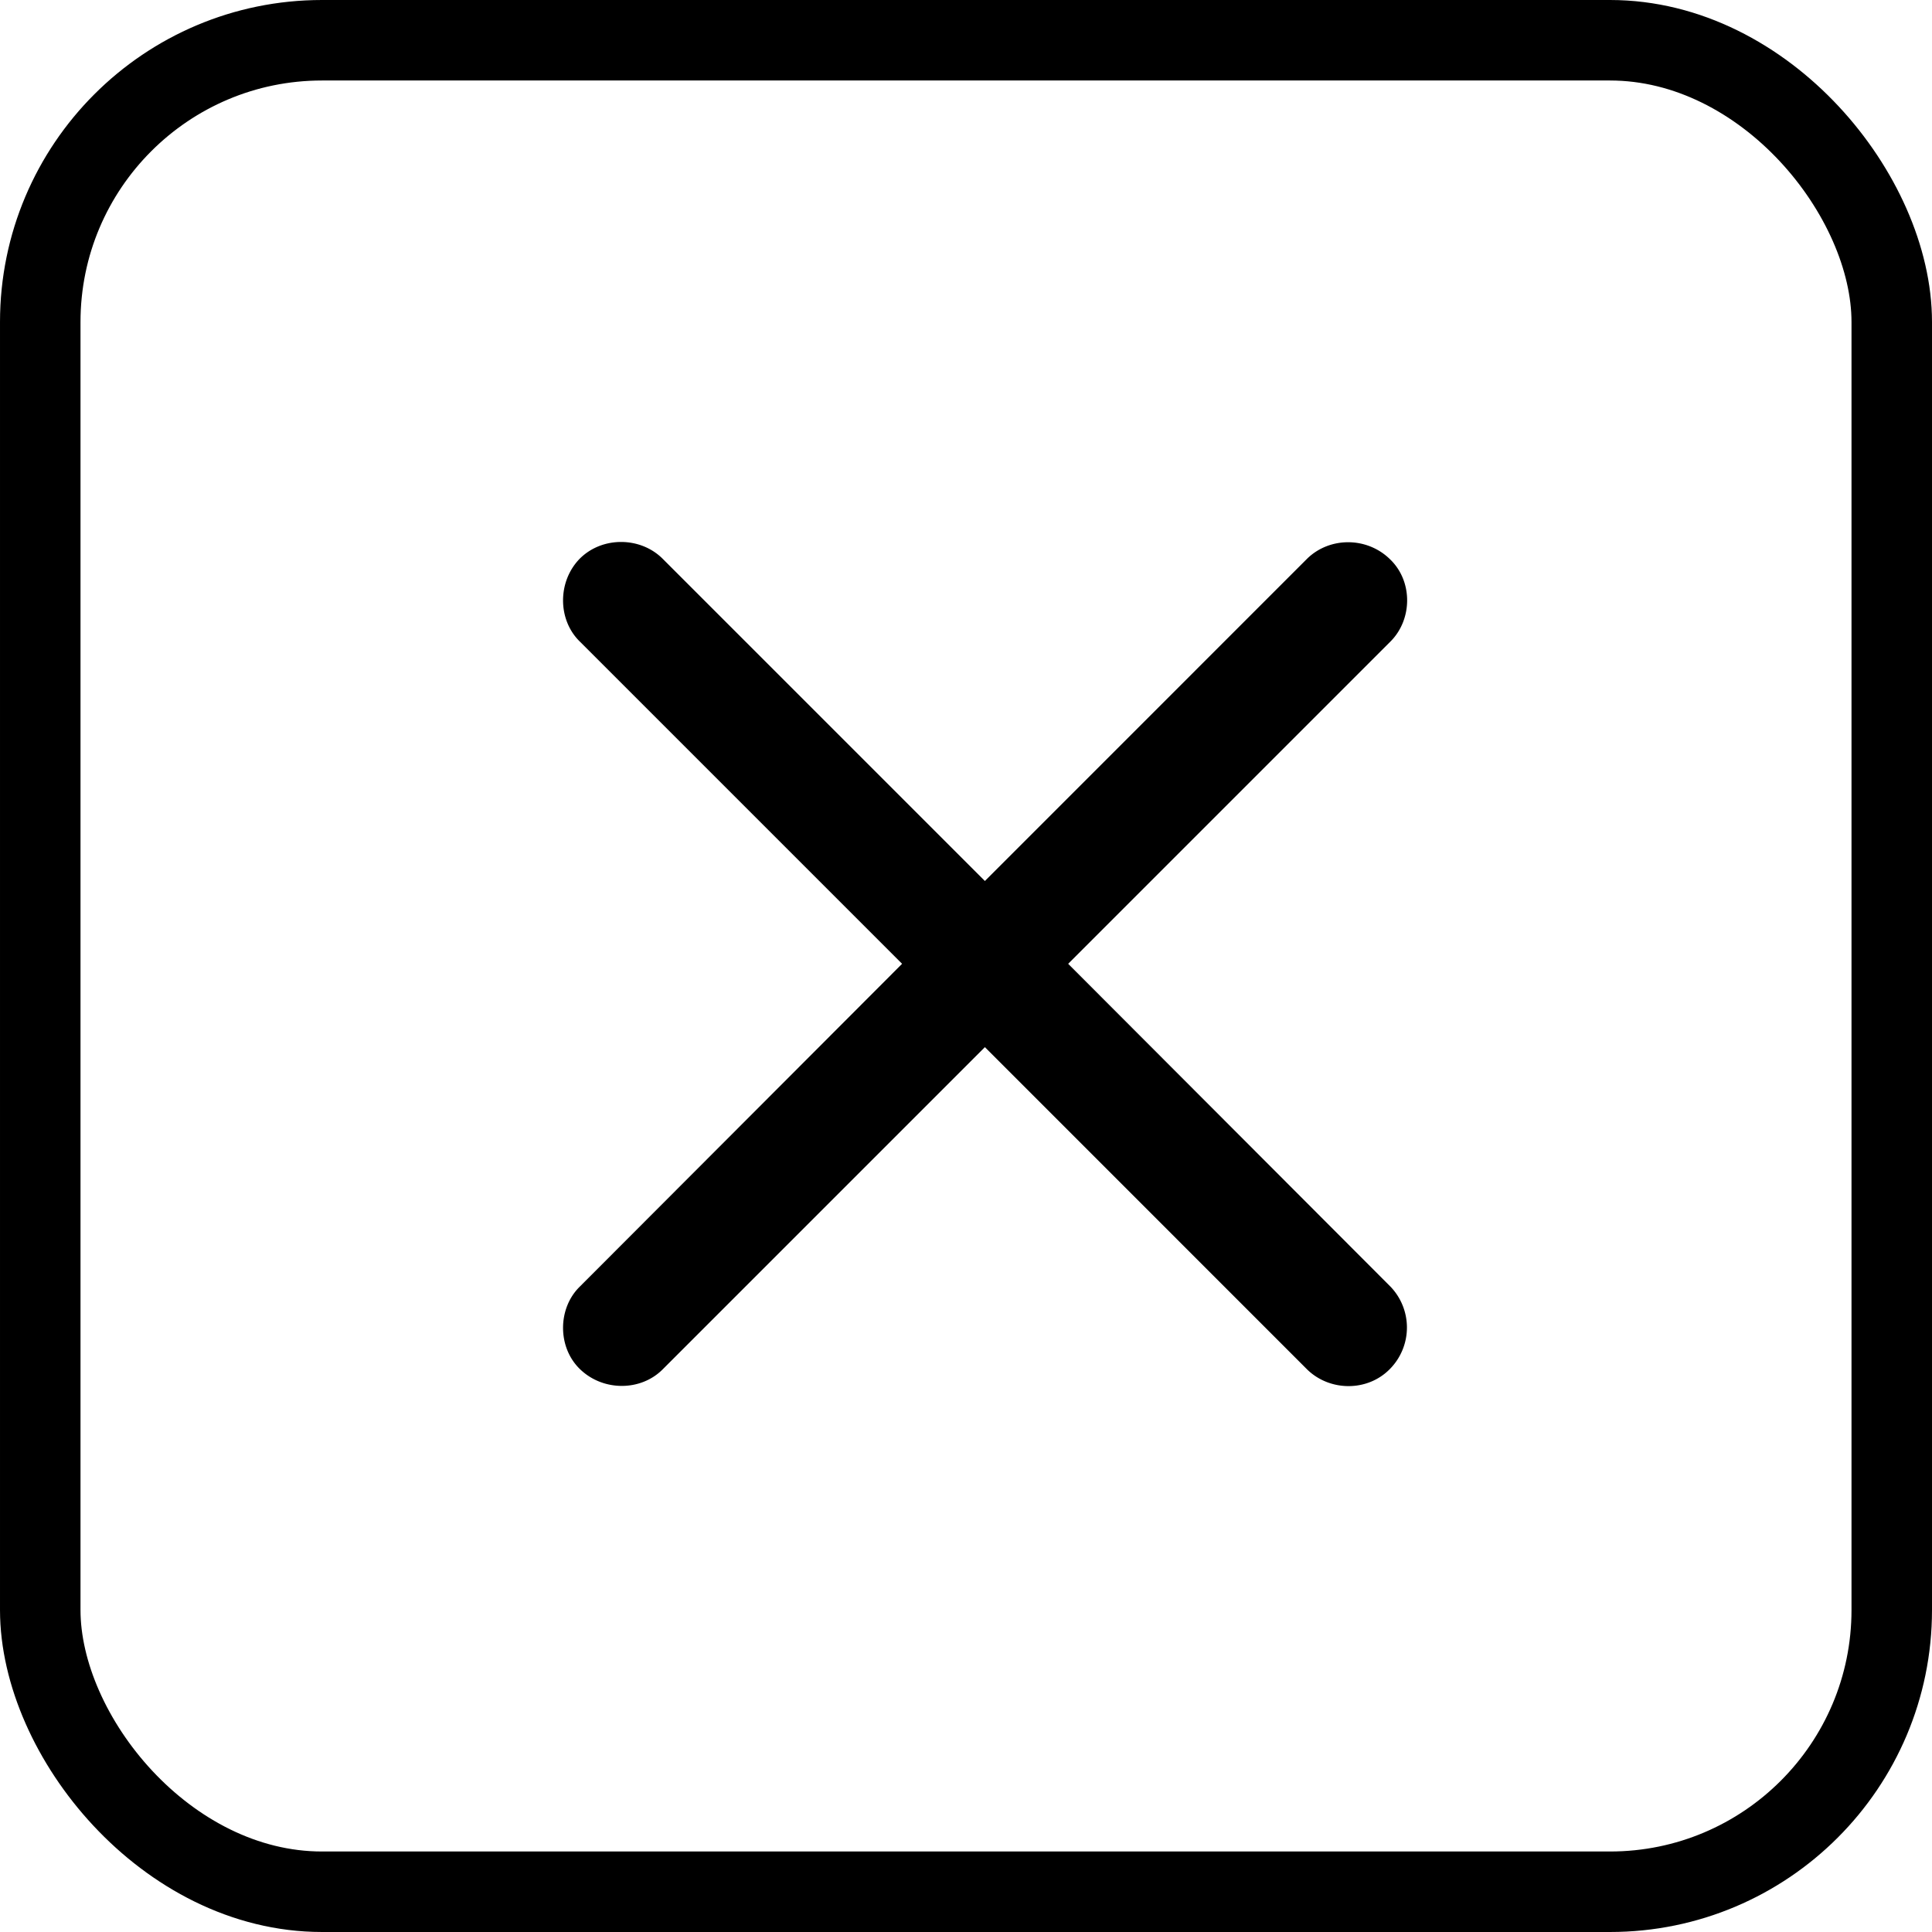
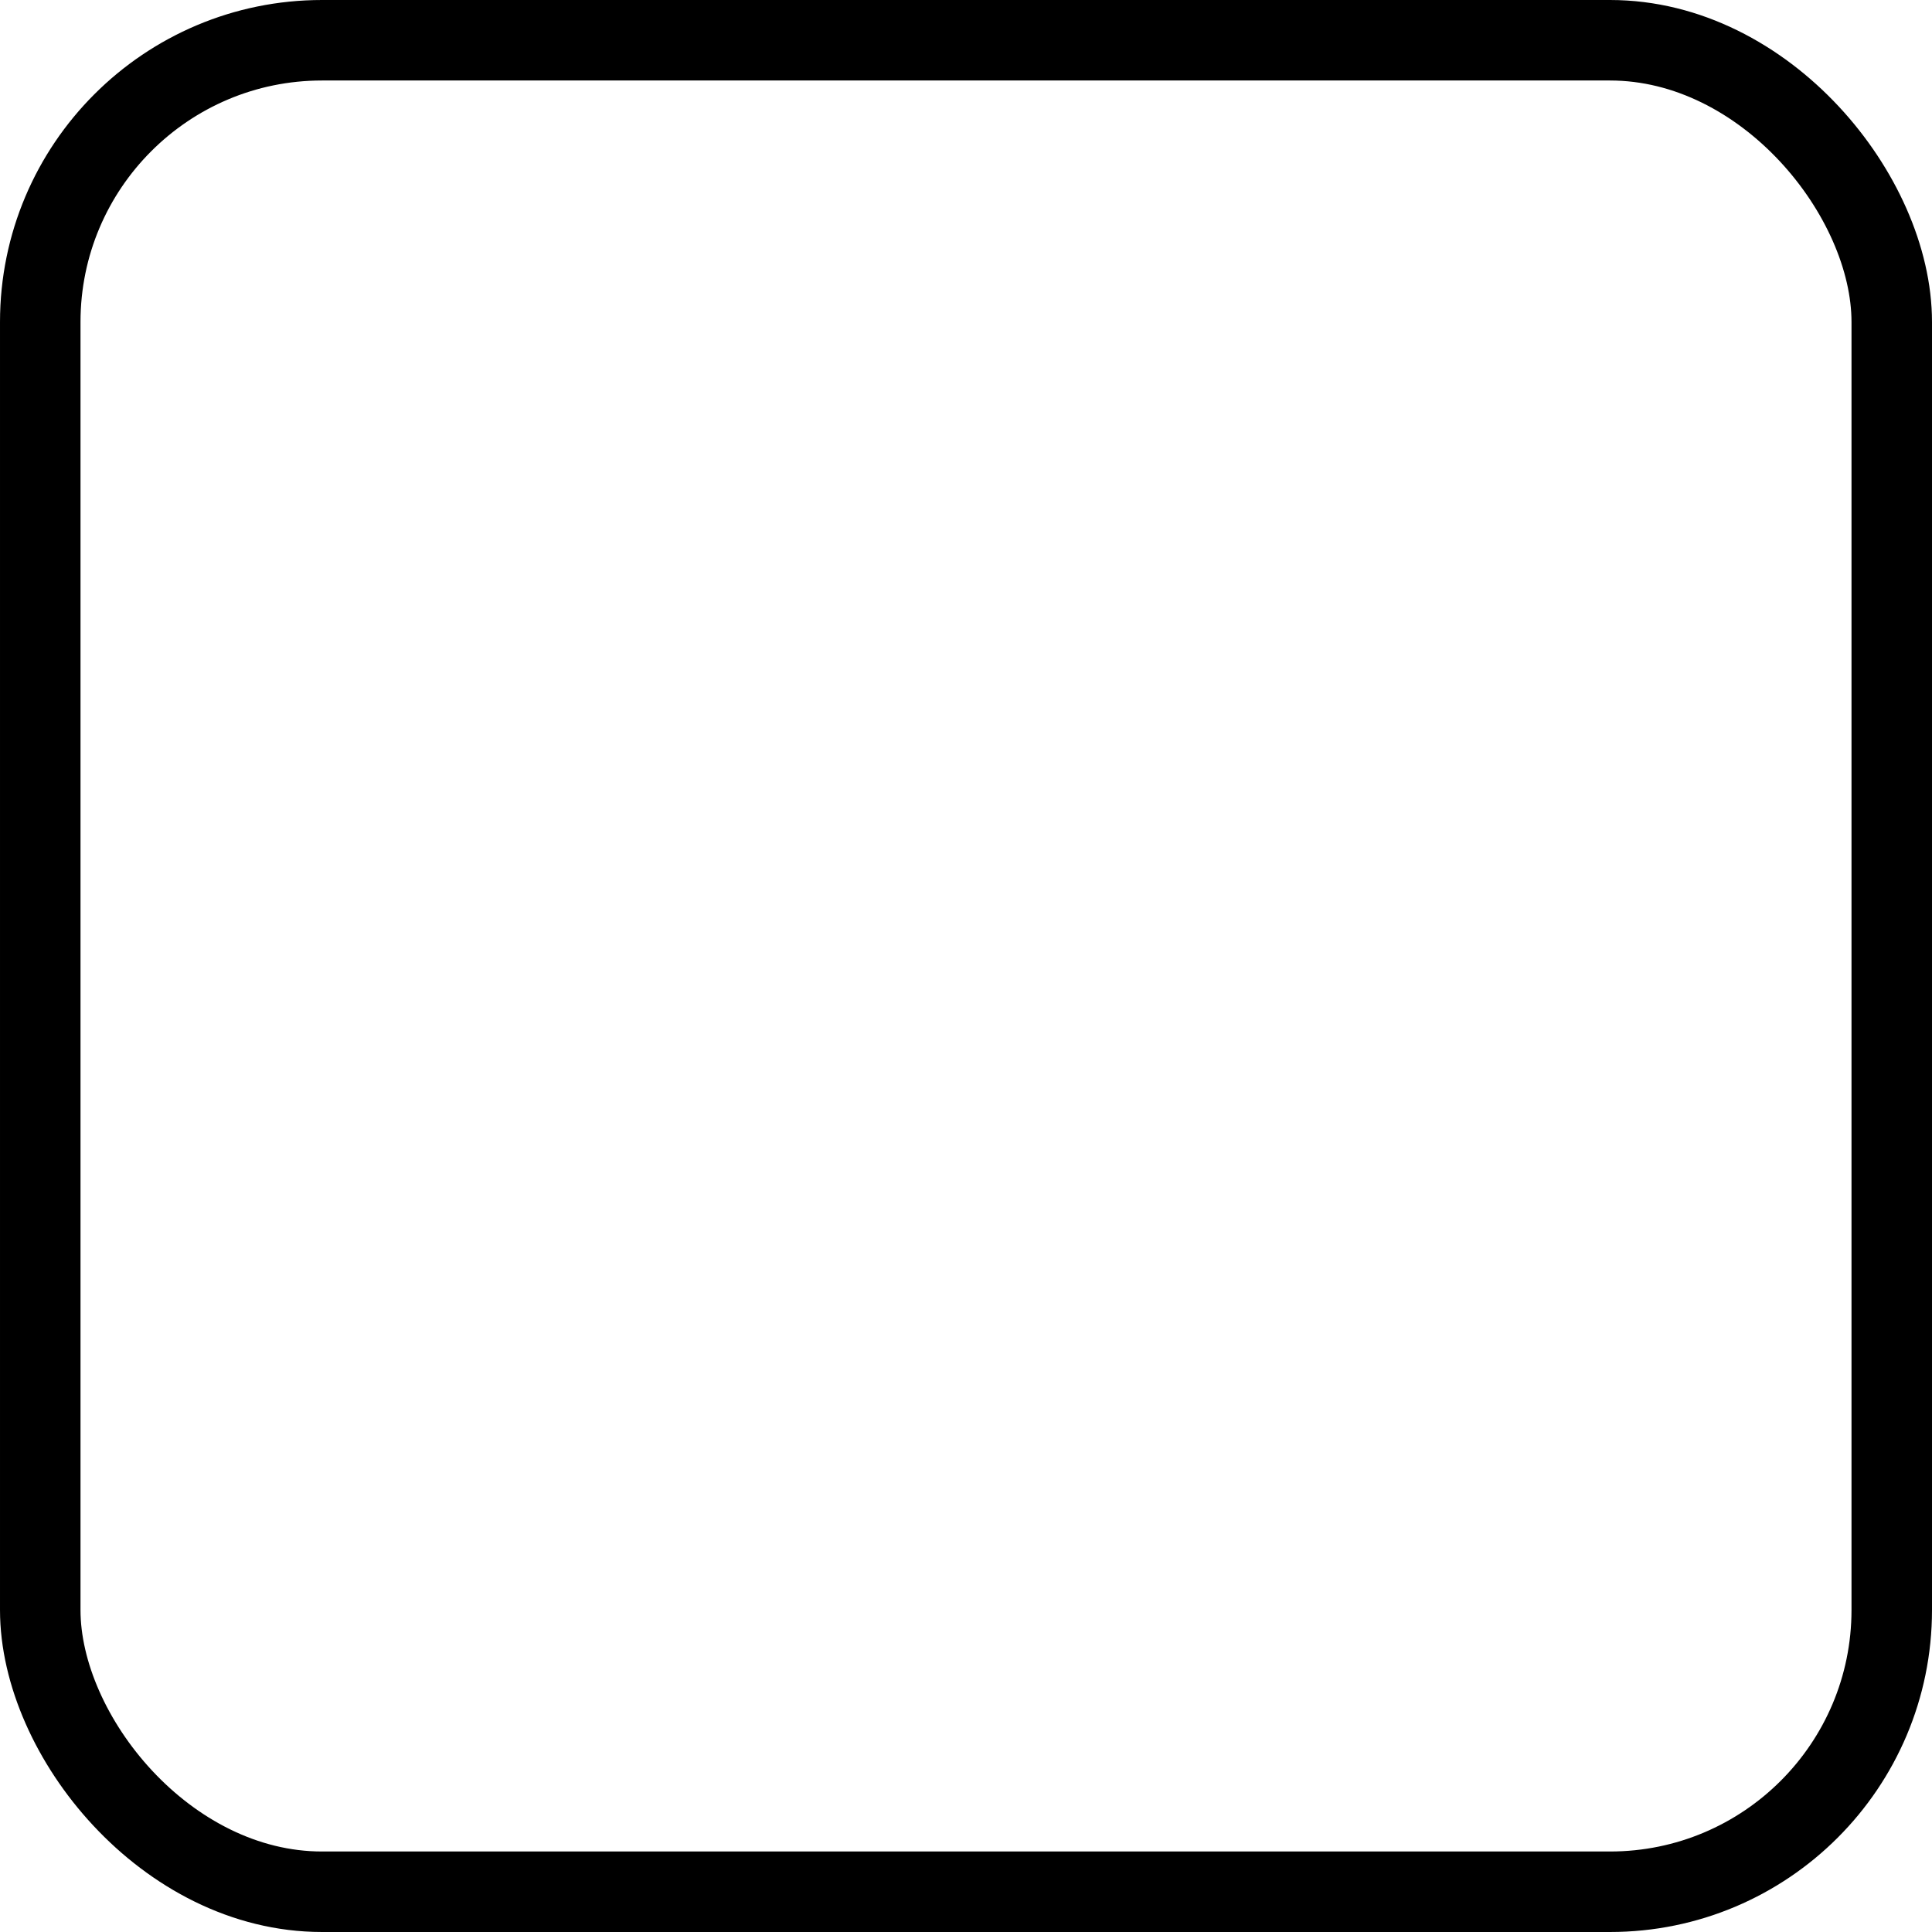
<svg xmlns="http://www.w3.org/2000/svg" width="36" height="36" fill="none">
  <rect x=".75" y=".75" width="34.5" height="34.5" rx="5.25" stroke="#000" stroke-width="1.5" />
-   <path d="M10.803 25.508c-.42-.41-.41-1.133 0-1.533l6.006-6.016-6.006-6.006c-.41-.4-.42-1.113 0-1.543.42-.42 1.132-.41 1.543 0l6.006 6.006 6.005-6.006c.42-.41 1.114-.41 1.543.01.43.41.42 1.123.01 1.533l-6.006 6.006 6.006 6.016a1.1 1.1 0 0 1-.01 1.533c-.42.43-1.123.42-1.543.01l-6.005-6.006-6.006 6.006c-.41.41-1.114.41-1.543-.01Z" fill="#000" />
</svg>